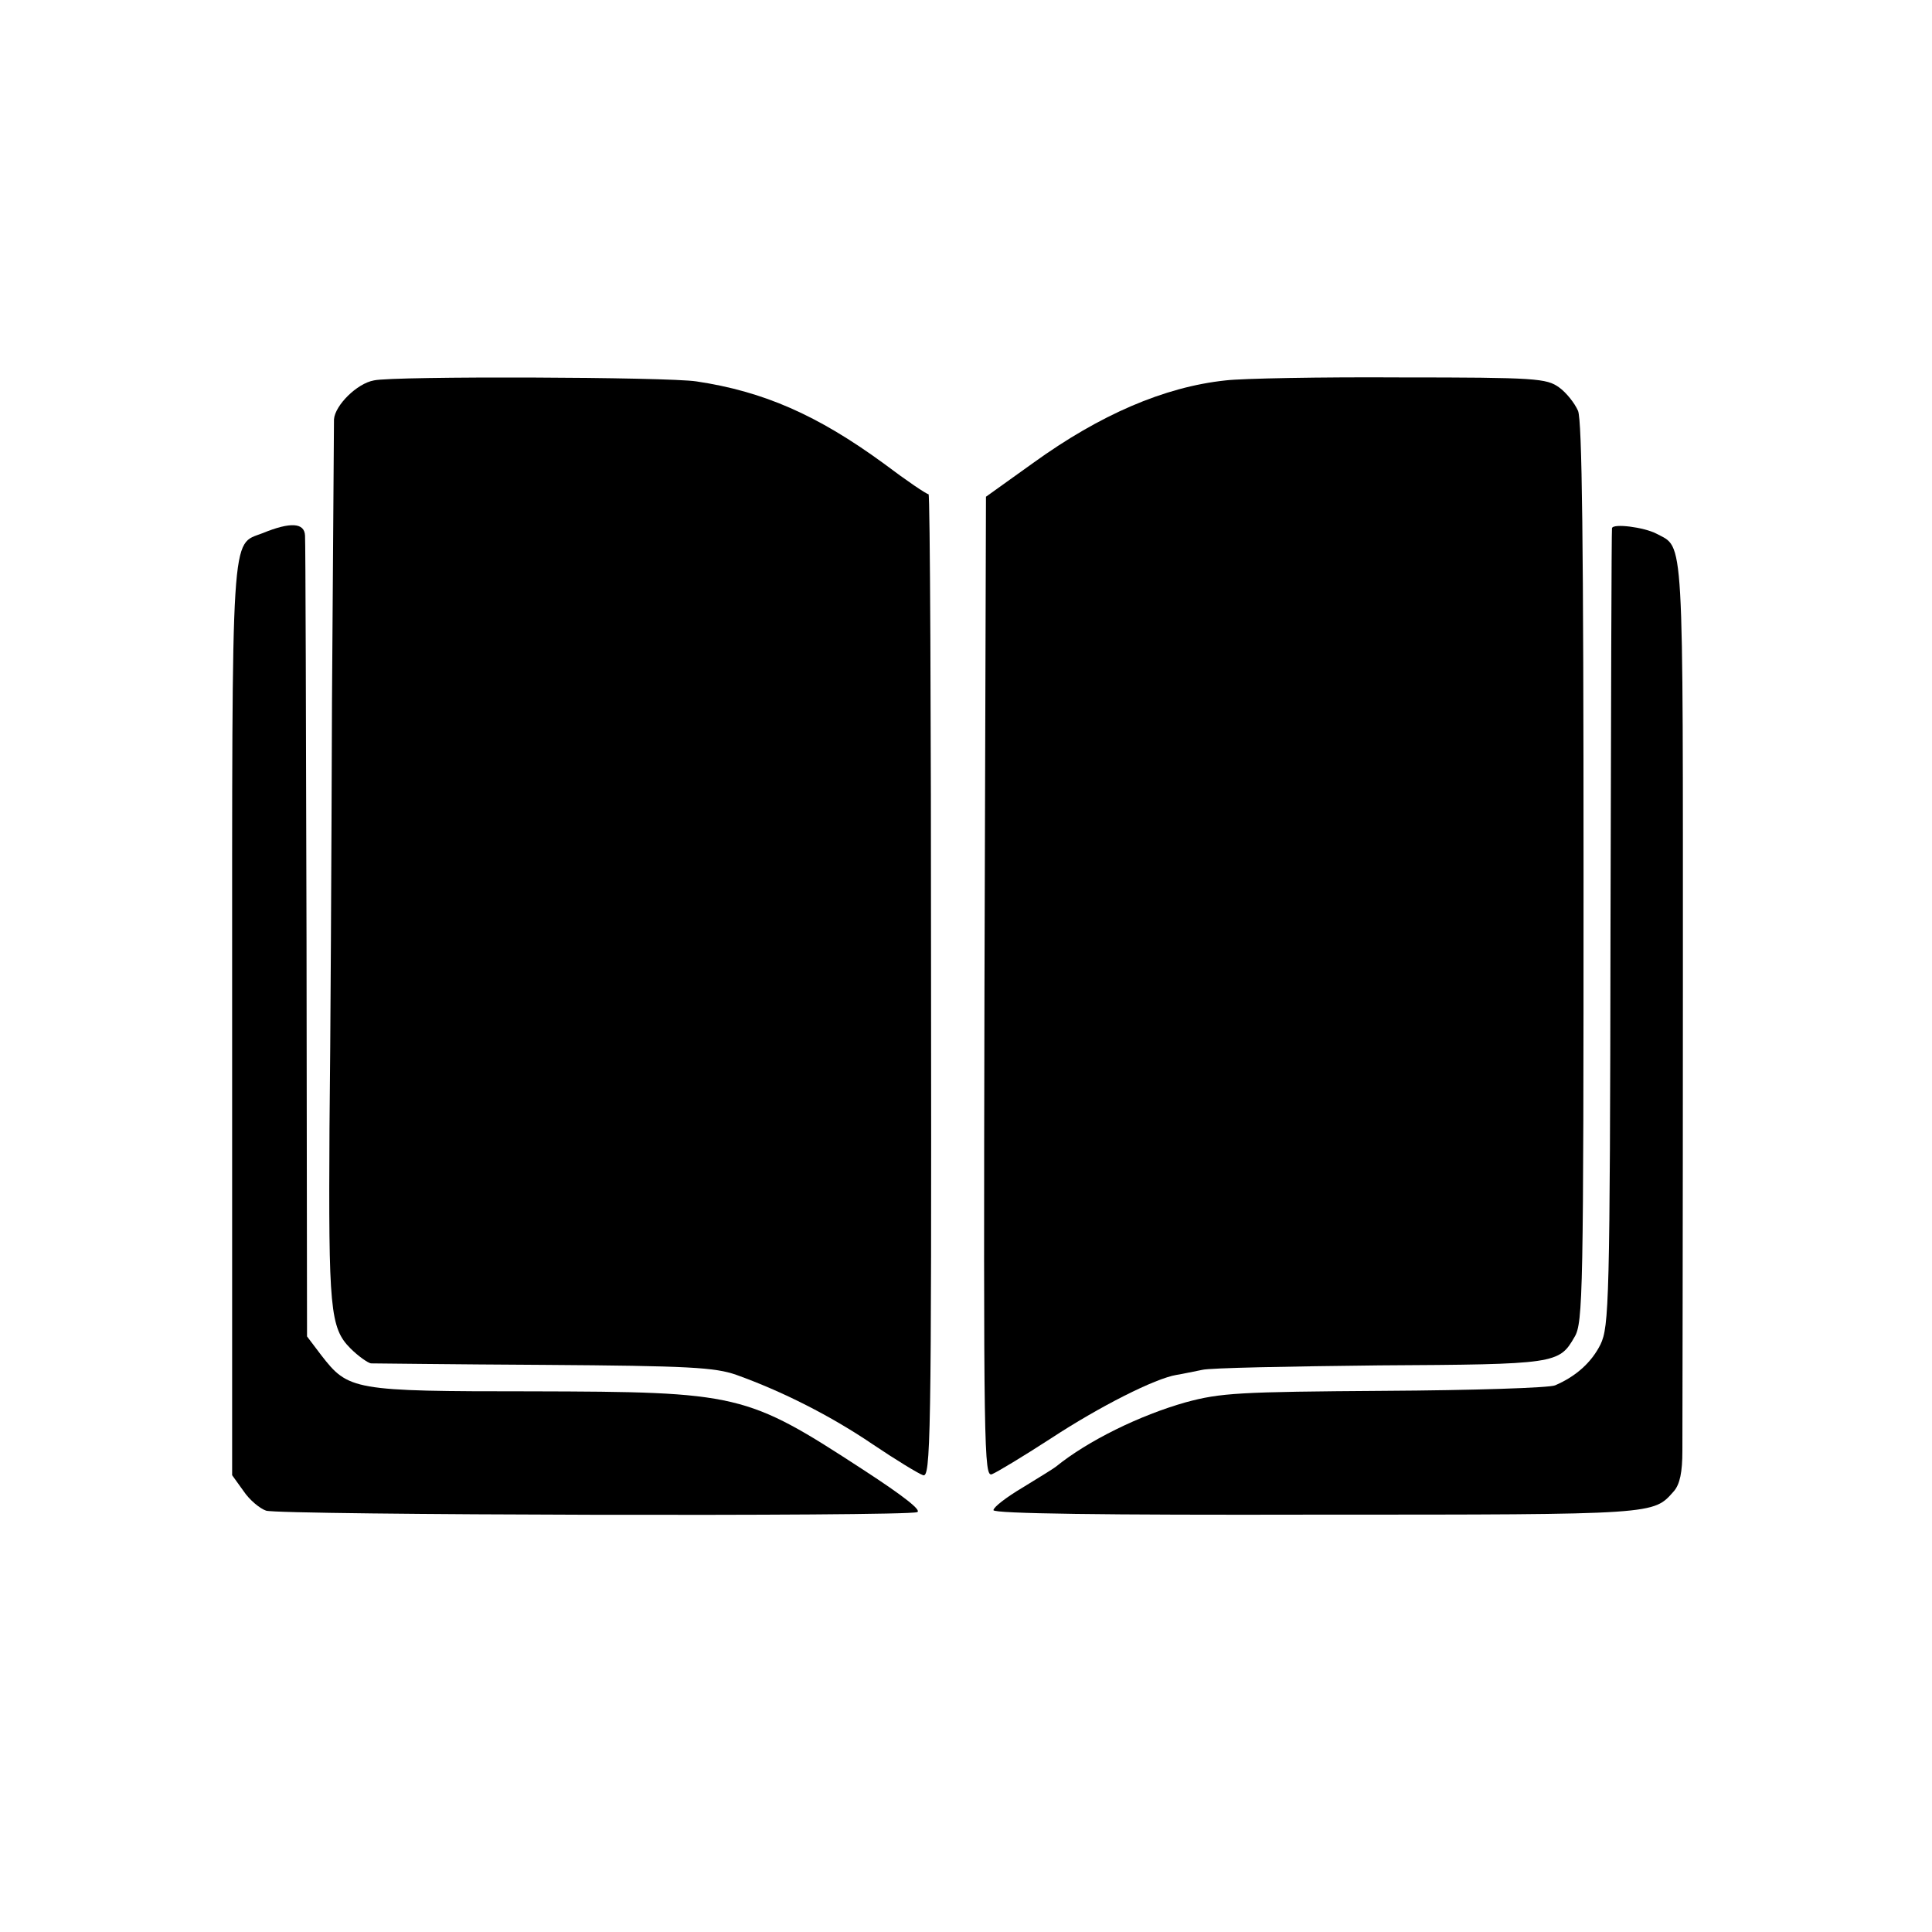
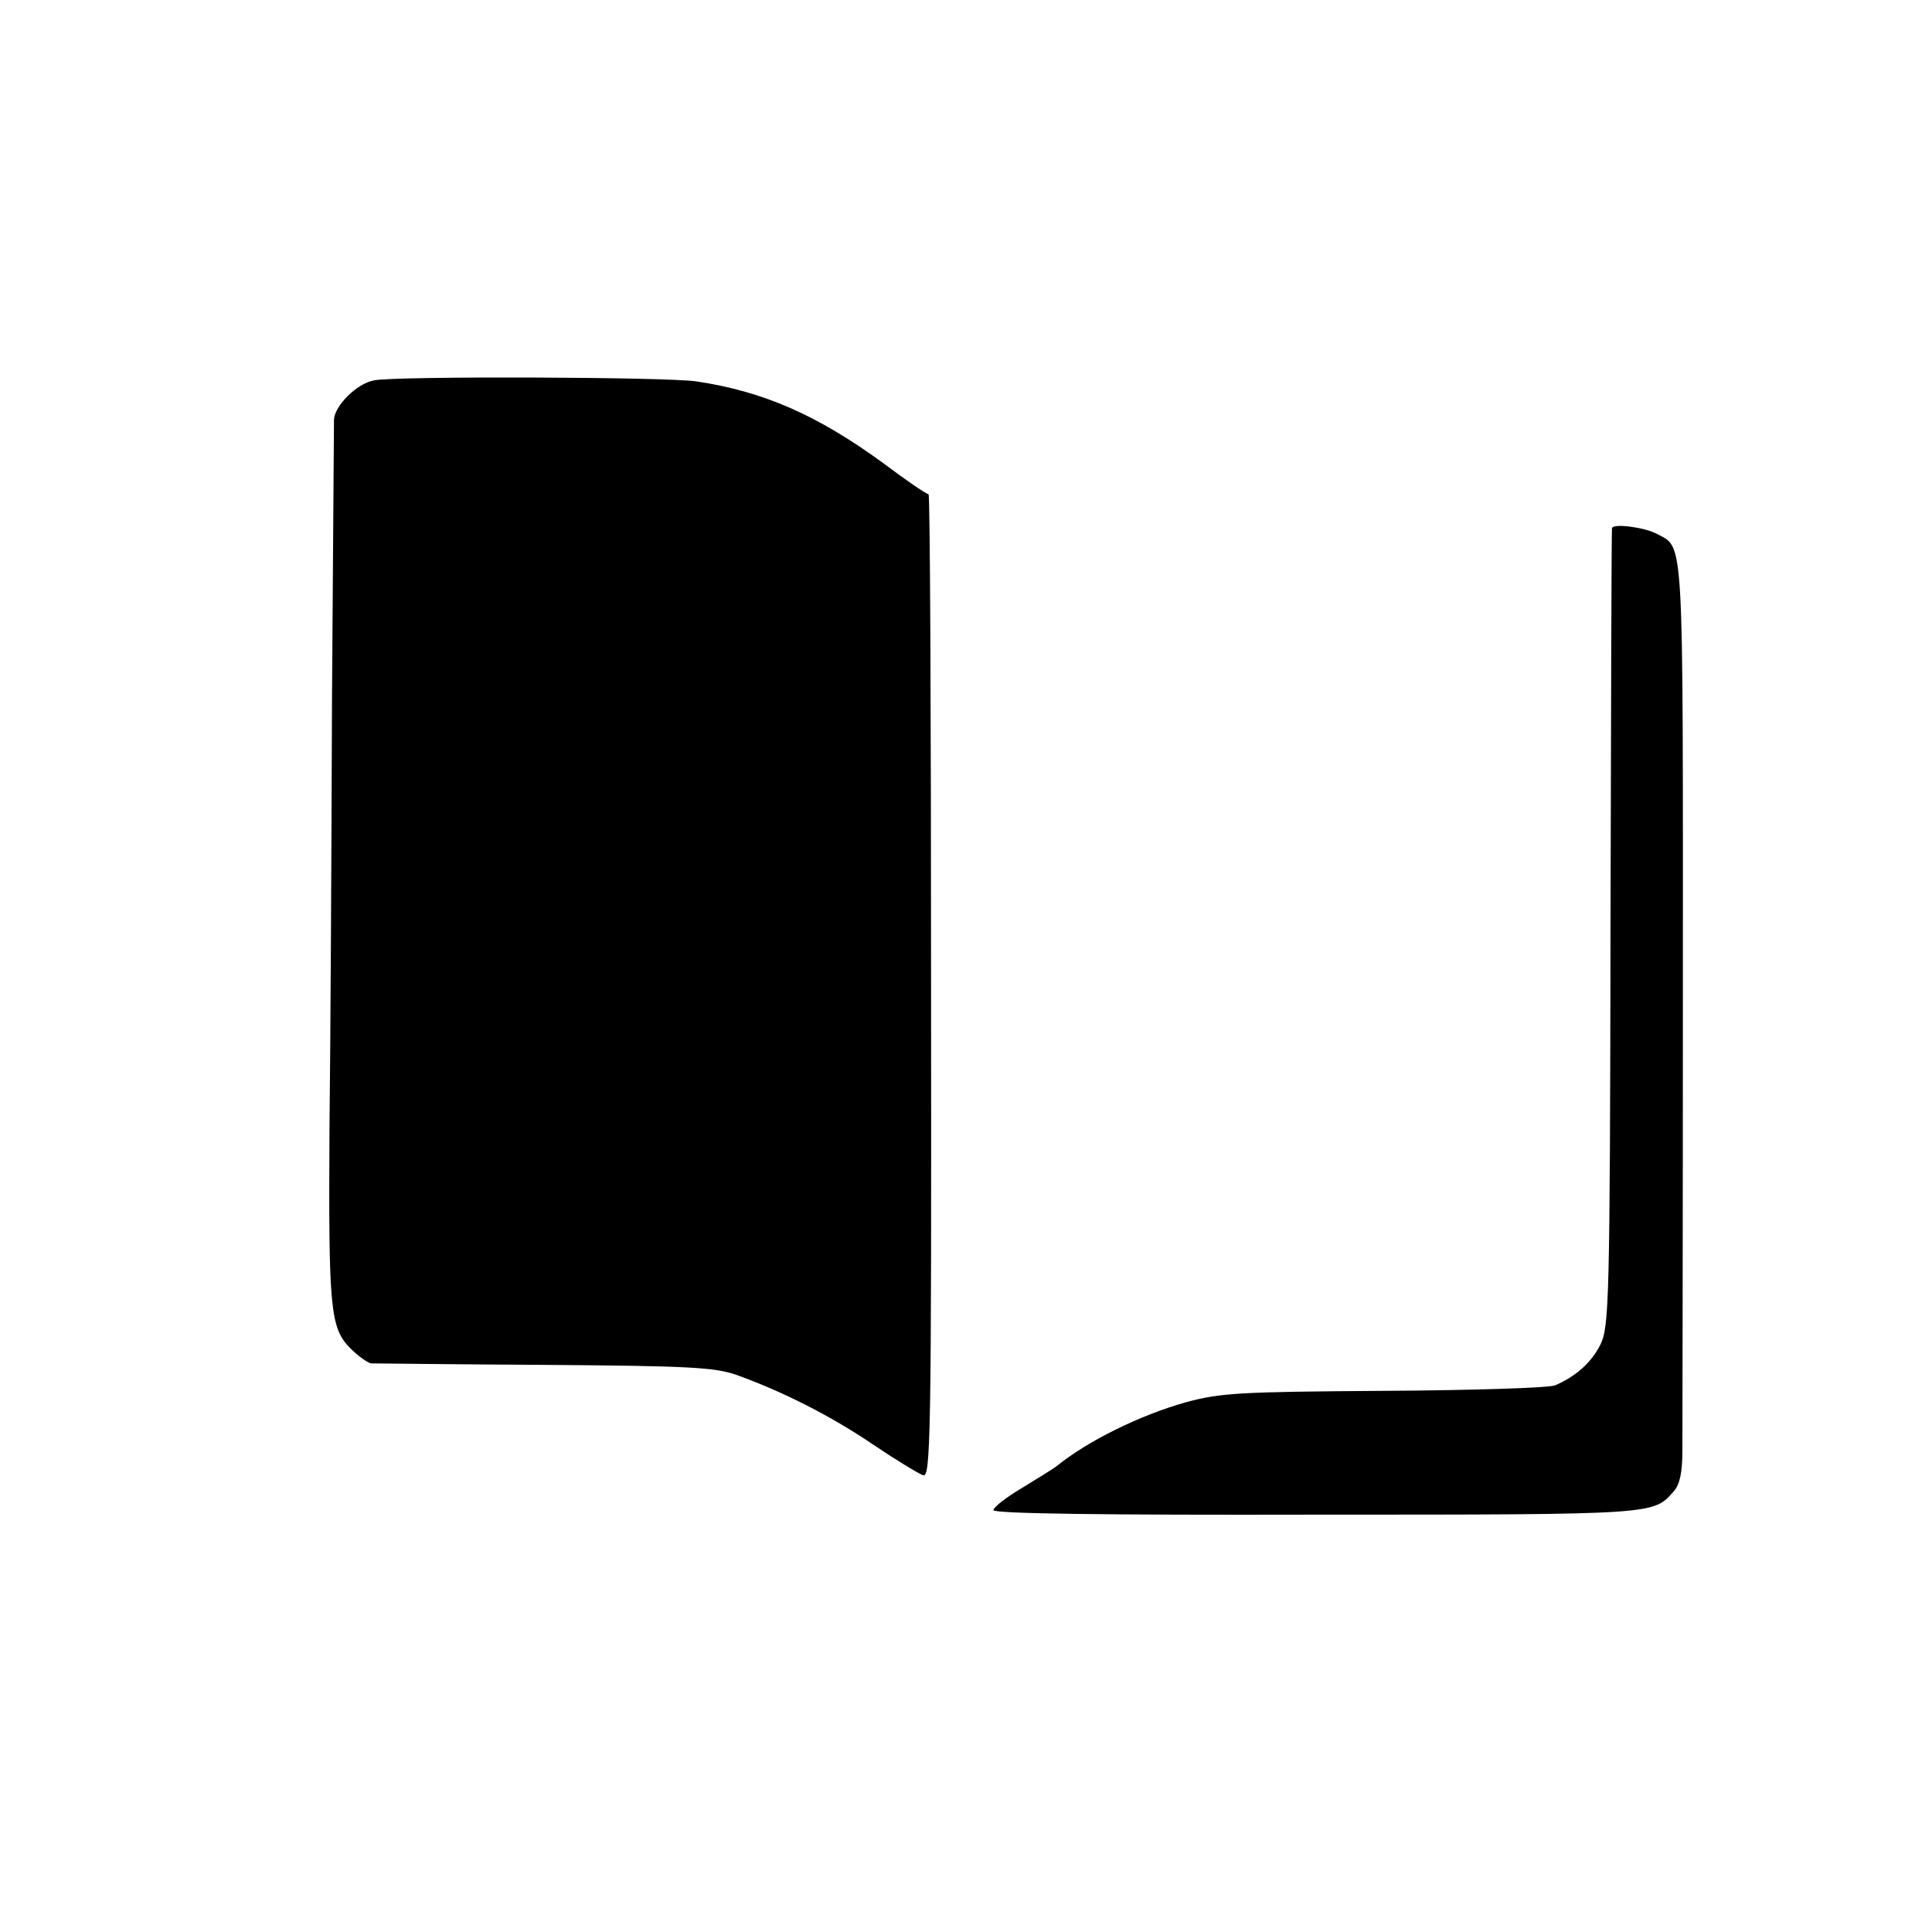
<svg xmlns="http://www.w3.org/2000/svg" version="1.0" width="387pt" height="387pt" viewBox="0 0 387 387" preserveAspectRatio="xMidYMid meet">
  <g transform="translate(0,387) scale(0.1,-0.1)" fill="#000000" stroke="none">
    <path d="M749 3108 c-34 -6 -78 -50 -80 -78 0 -8 -2 -262 -4 -565 -1 -302 -3 -687 -5 -855 -2 -361 1 -400 42 -441 16 -16 35 -29 41 -30 7 0 163 -2 347 -3 291 -2 342 -5 385 -20 92 -33 189 -82 273 -139 46 -31 92 -59 101 -62 15 -5 17 63 16 980 0 542 -2 985 -5 985 -4 0 -44 27 -89 61 -134 98 -242 145 -376 165 -57 9 -607 11 -646 2z" />
-     <path d="M2455 3108 c-123 -13 -252 -69 -385 -165 l-95 -68 -3 -982 c-2 -933 -1 -982 15 -976 10 4 63 36 117 71 99 65 210 121 253 128 13 2 35 7 51 10 15 4 175 7 355 9 354 2 360 3 391 57 17 28 18 87 18 929 0 665 -3 906 -11 926 -7 16 -24 37 -38 47 -25 18 -46 20 -317 20 -160 1 -318 -2 -351 -6z" />
-     <path d="M526 2802 c-64 -25 -61 25 -61 -976 l0 -911 23 -32 c12 -18 33 -35 45 -39 25 -9 1280 -12 1304 -3 10 3 -25 31 -108 85 -235 153 -248 156 -664 157 -359 0 -367 2 -422 73 l-28 37 -1 791 c-1 435 -2 801 -3 813 -1 26 -29 28 -85 5z" />
    <path d="M3229 2812 c-1 -4 -2 -365 -3 -802 -1 -751 -3 -797 -20 -833 -18 -36 -49 -64 -91 -82 -11 -5 -165 -10 -342 -11 -291 -2 -328 -4 -398 -23 -92 -26 -196 -77 -260 -129 -5 -4 -36 -23 -67 -42 -32 -19 -58 -39 -58 -45 0 -7 222 -10 647 -9 687 0 674 0 716 47 12 14 17 38 17 81 0 34 1 447 1 919 0 932 3 888 -53 918 -25 13 -87 21 -89 11z" />
  </g>
</svg>